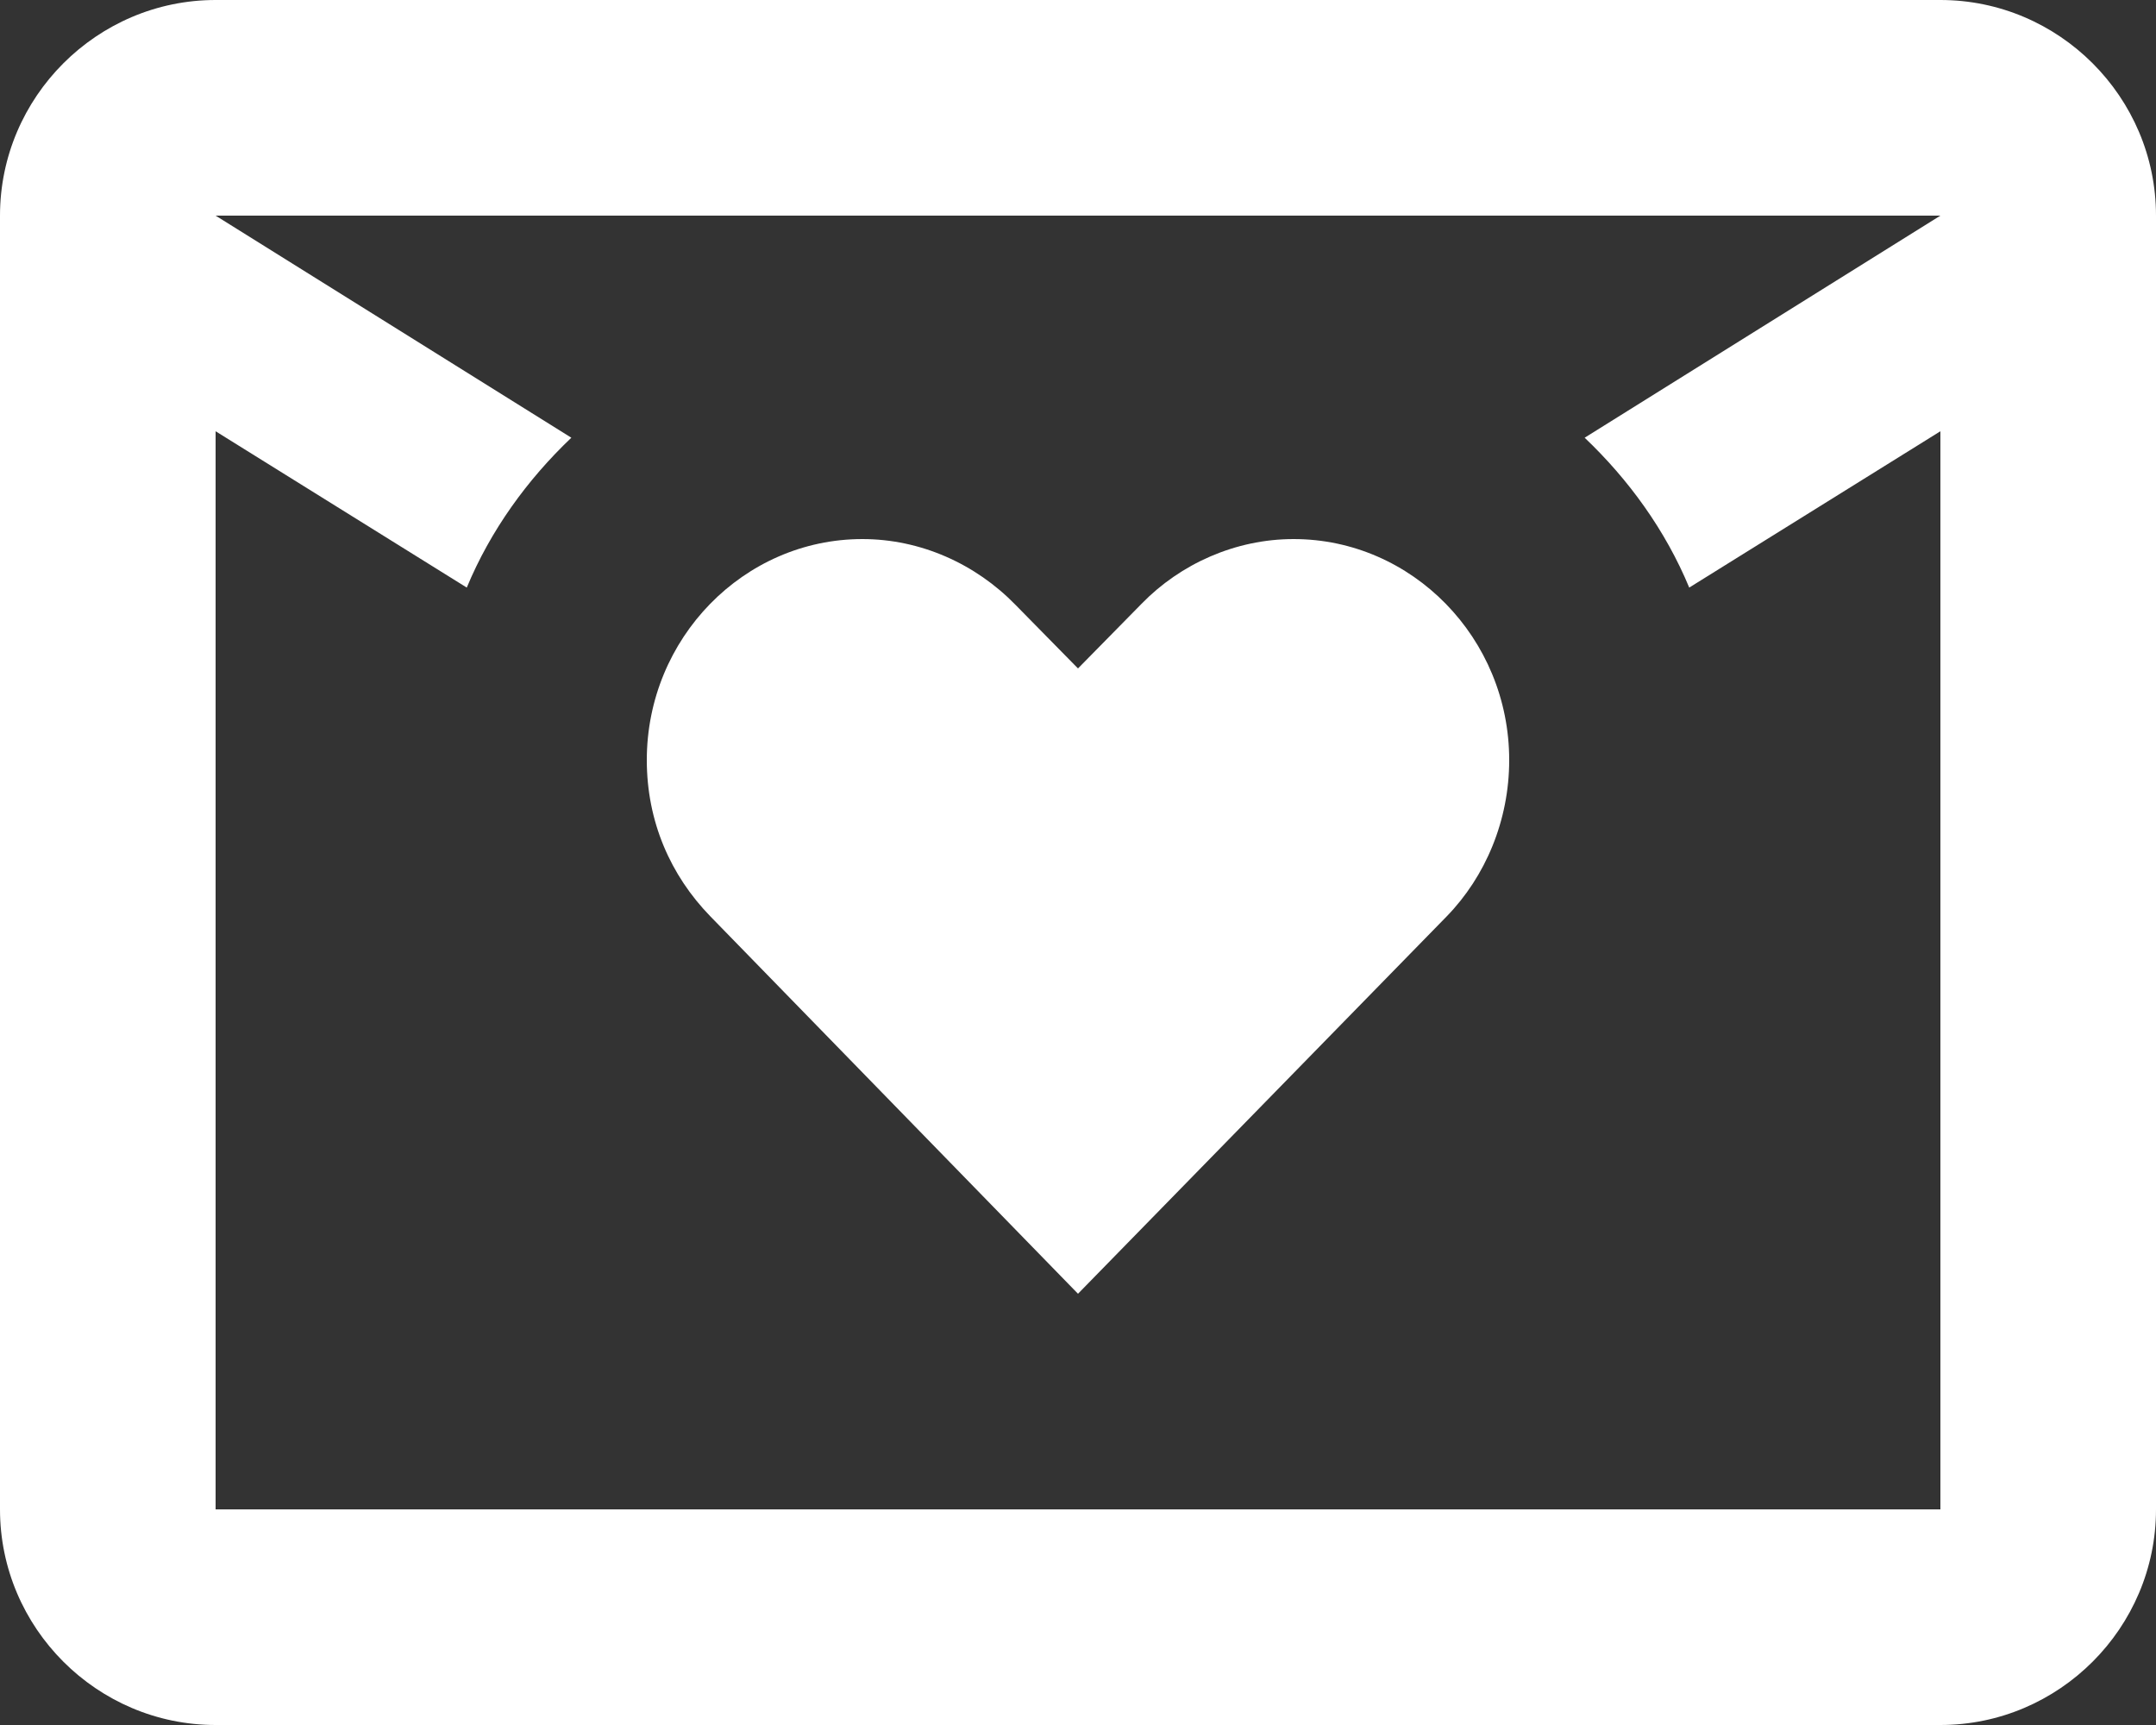
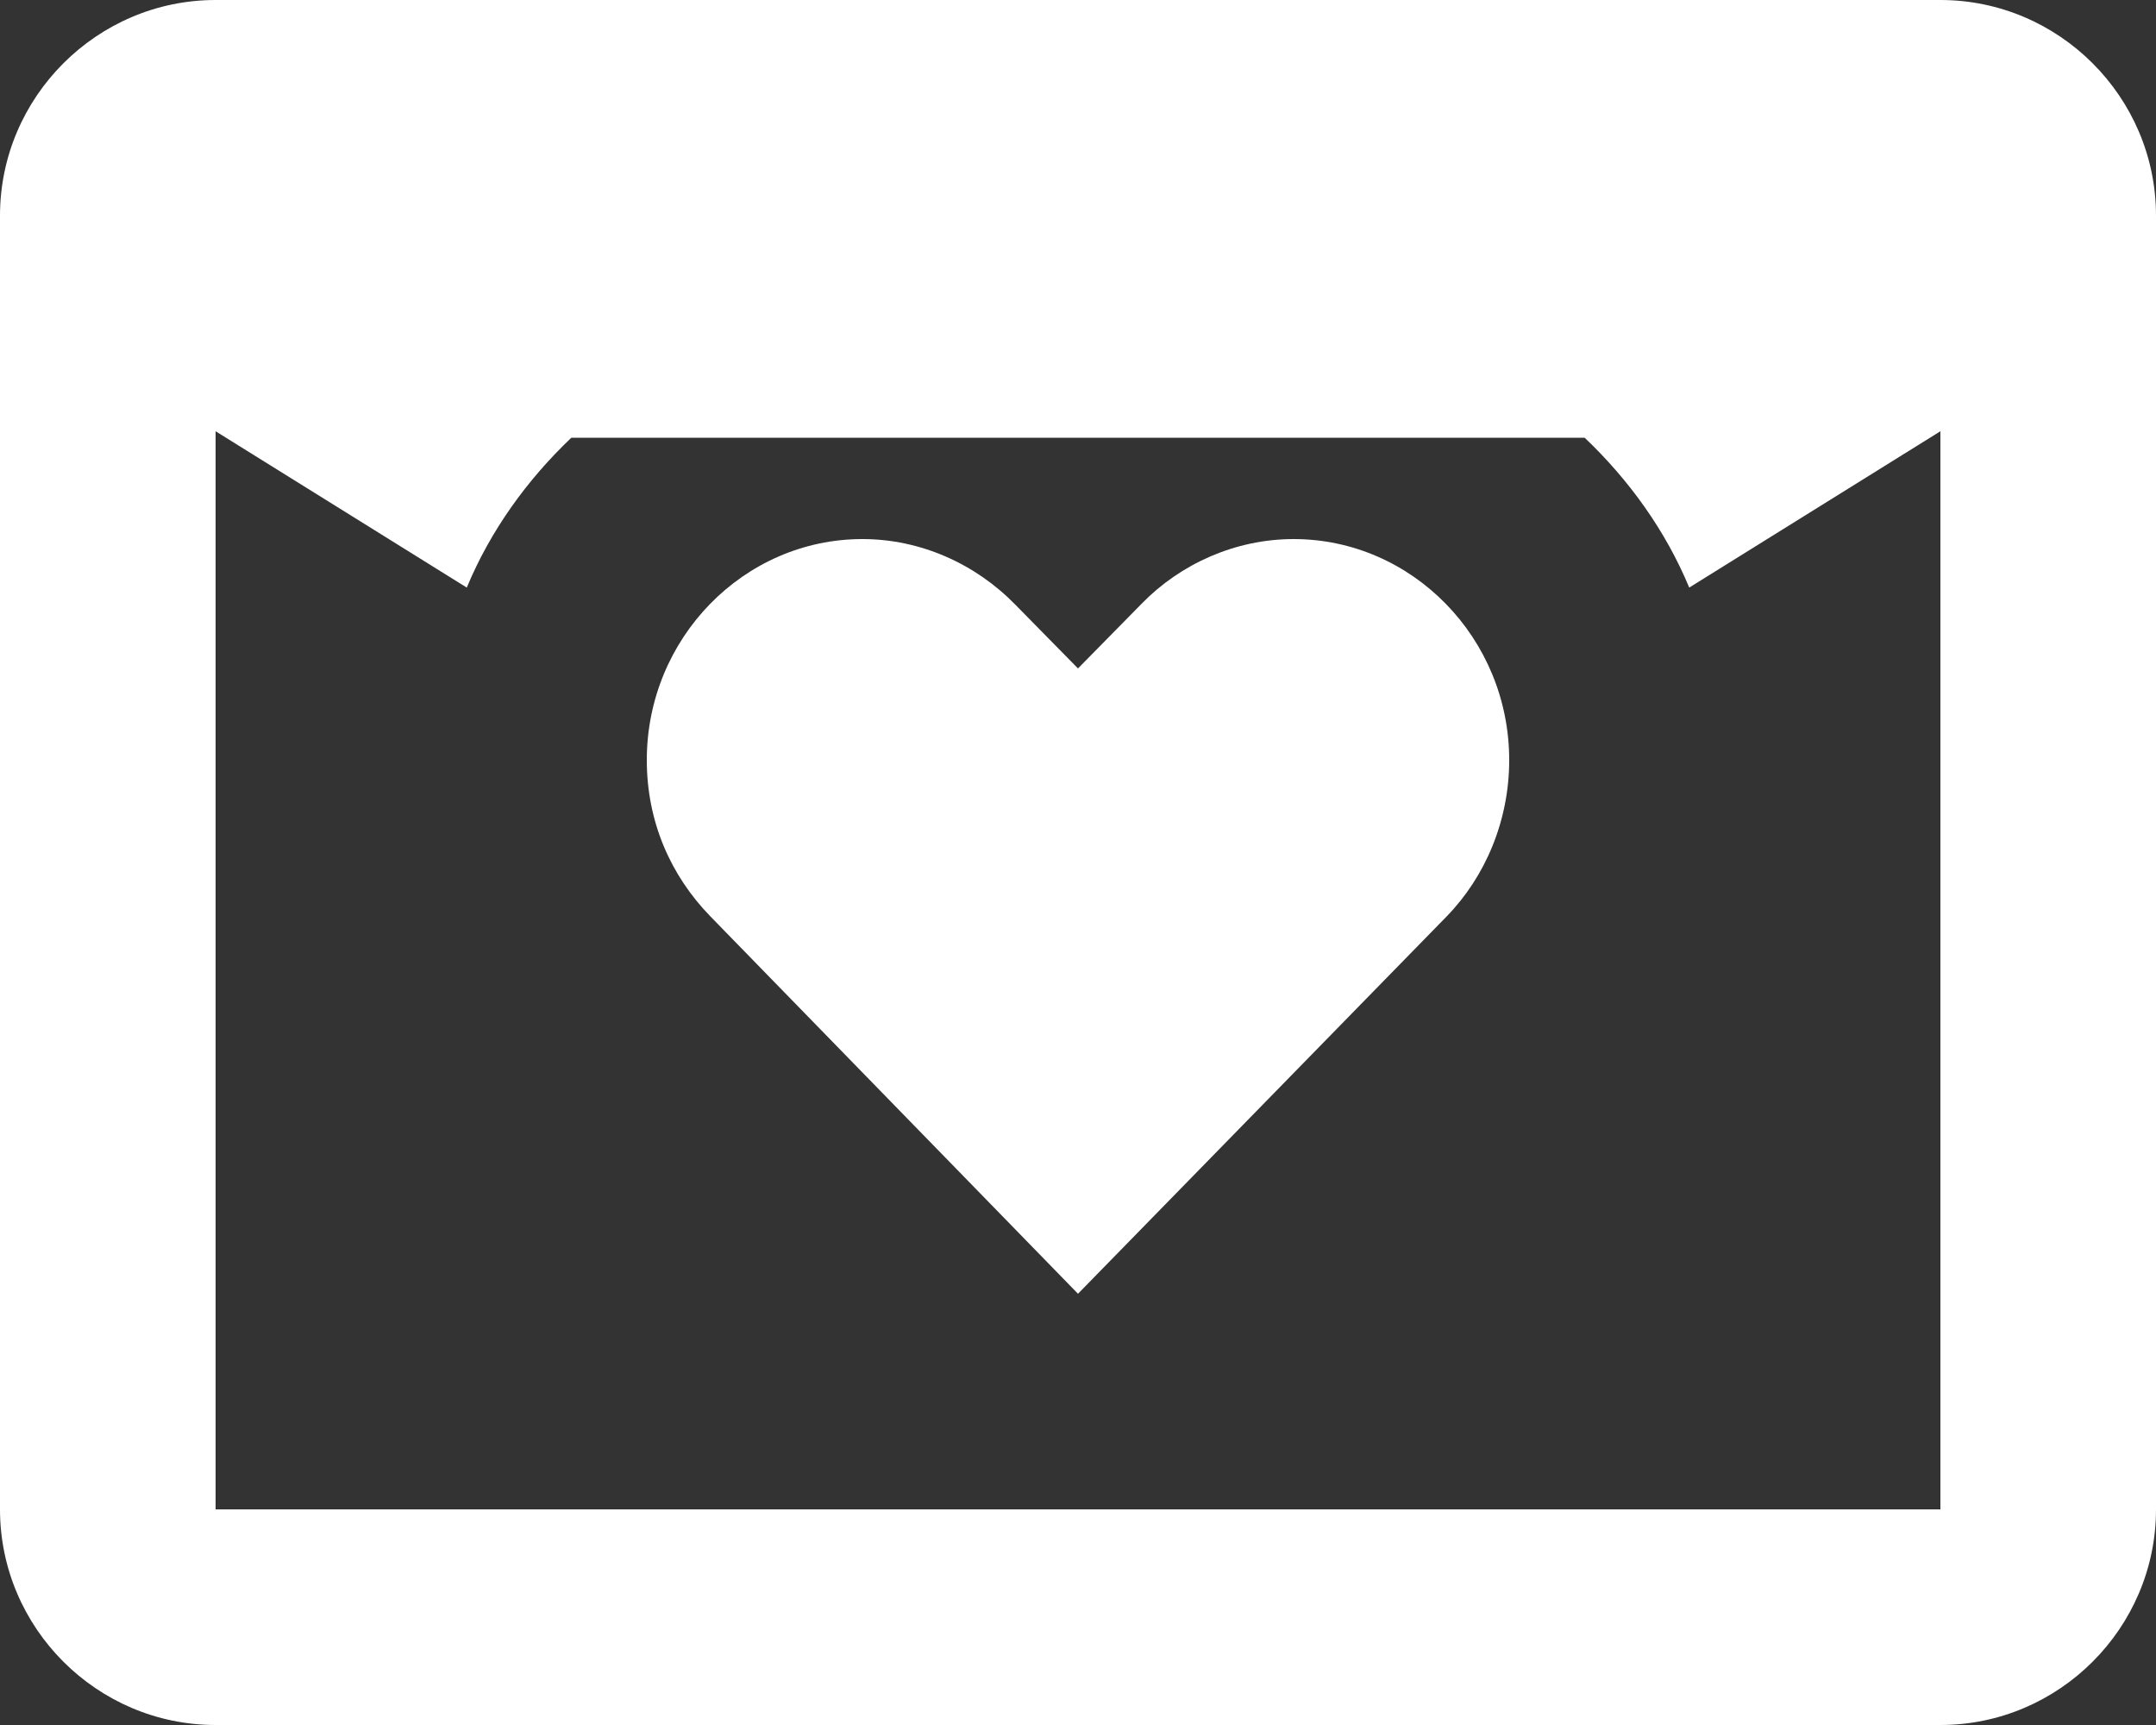
<svg xmlns="http://www.w3.org/2000/svg" width="20" height="16" viewBox="0 0 20 16" fill="none">
  <rect x="0" y="0" width="20" height="16" fill="#333333" stroke="none" />
-   <path d="M8 5C6.9 5 6 5.92 6 7.05C6 7.62 6.22 8.12 6.59 8.5L10 12L13.42 8.5C13.78 8.13 14 7.61 14 7.05C14 5.92 13.1 5 12 5C11.46 5 10.95 5.23 10.59 5.6L10 6.2L9.42 5.61C9.05 5.23 8.54 5 8 5ZM18 0C19.1 0 20 0.9 20 2V14C20 15.1 19.1 16 18 16H2C0.9 16 0 15.1 0 14V2C0 0.9 0.9 0 2 0H18ZM14.7 4.06L18 2H2L5.3 4.06C4.89 4.45 4.55 4.92 4.33 5.45L2 4V14H18V4L15.67 5.45C15.45 4.92 15.11 4.45 14.7 4.06Z" fill="white" />
+   <path d="M8 5C6.9 5 6 5.92 6 7.05C6 7.62 6.22 8.12 6.59 8.5L10 12L13.42 8.5C13.78 8.13 14 7.61 14 7.05C14 5.92 13.1 5 12 5C11.46 5 10.95 5.23 10.59 5.6L10 6.2L9.42 5.61C9.05 5.23 8.54 5 8 5ZM18 0C19.1 0 20 0.9 20 2V14C20 15.1 19.1 16 18 16H2C0.9 16 0 15.1 0 14V2C0 0.9 0.9 0 2 0H18ZM14.7 4.06H2L5.3 4.06C4.89 4.45 4.55 4.92 4.33 5.45L2 4V14H18V4L15.67 5.45C15.45 4.92 15.11 4.45 14.7 4.06Z" fill="white" />
</svg>